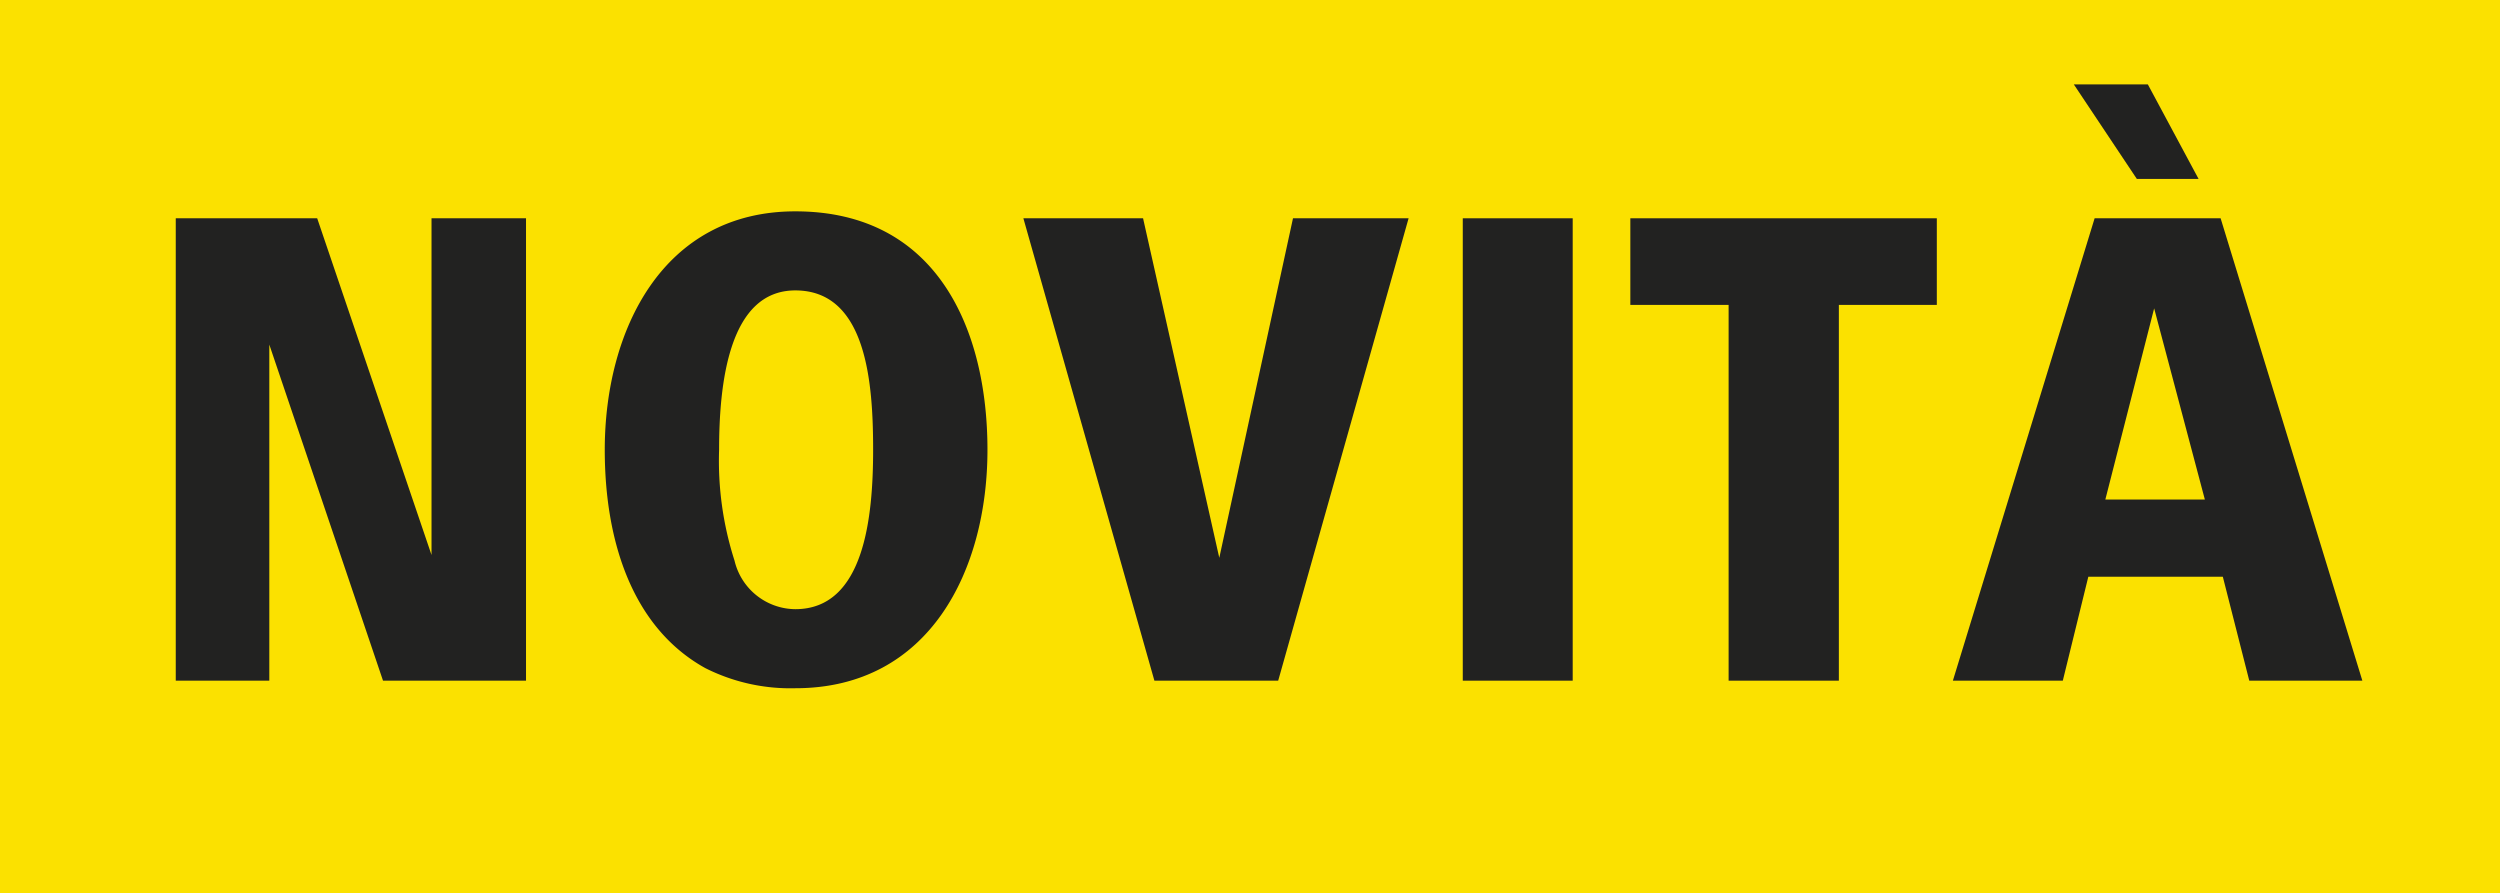
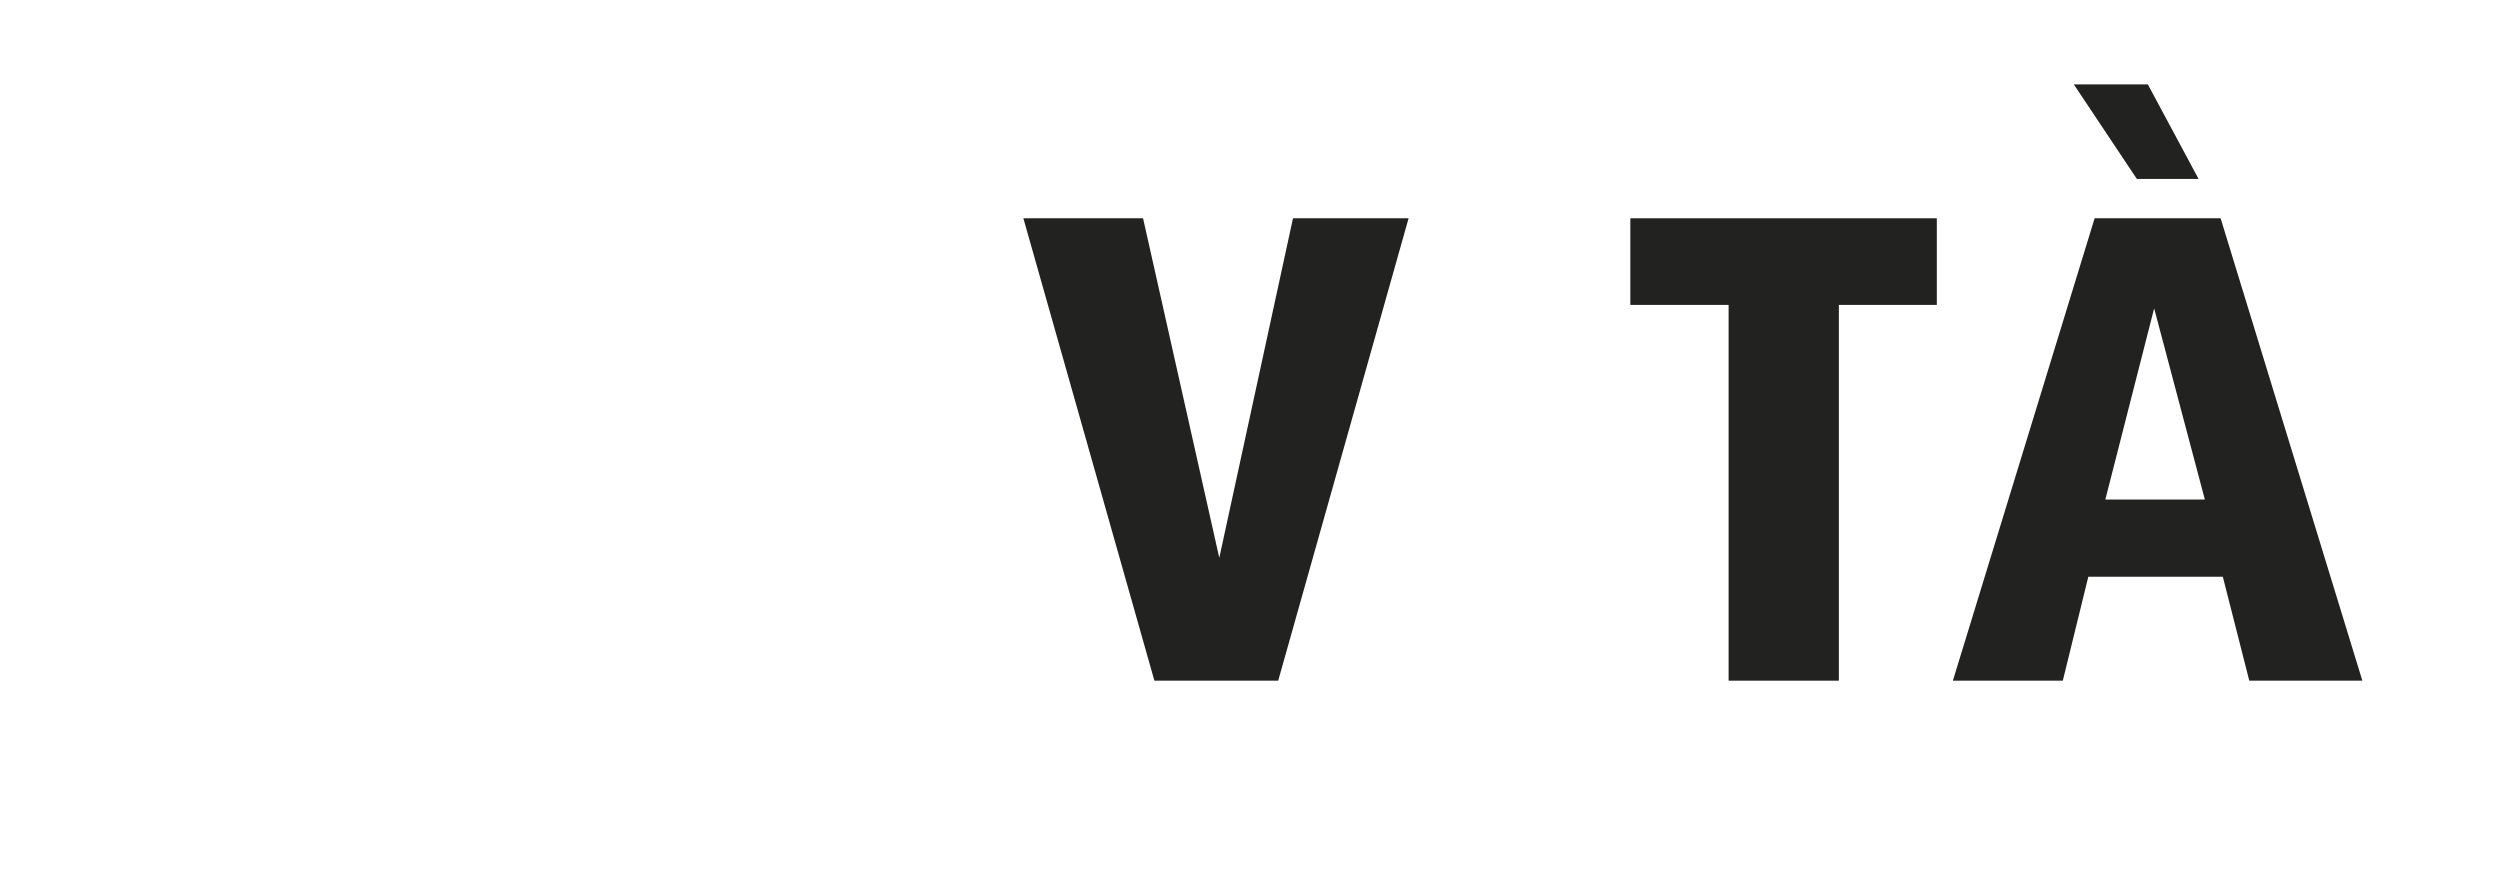
<svg xmlns="http://www.w3.org/2000/svg" id="Ebene_1" data-name="Ebene 1" viewBox="0 0 79.37 28.35">
  <defs>
    <style>.cls-1{fill:#fbe100;}.cls-2{fill:#222221;}</style>
  </defs>
-   <rect class="cls-1" width="79.37" height="28.35" />
-   <path class="cls-2" d="M5.58,21.61V6.93h4.49L13.7,17.62V6.93h3V21.61H12.16L8.55,10.94V21.61Z" />
-   <path class="cls-2" d="M19.2,14.28c0-3.78,1.83-7.57,6.05-7.57,4.51,0,6.1,3.76,6.1,7.57s-1.83,7.57-6.1,7.57a6,6,0,0,1-2.86-.64C20.1,19.94,19.2,17.23,19.2,14.28Zm6.05,5.06c2.2,0,2.47-2.95,2.47-5.06s-.2-5.06-2.47-5.06c-2.11,0-2.42,2.95-2.42,5.06a10.36,10.36,0,0,0,.49,3.52A2,2,0,0,0,25.25,19.34Z" />
  <path class="cls-2" d="M36.65,21.61,32.49,6.93h3.8l2.42,10.78L41.05,6.93h3.67L40.58,21.61Z" />
-   <path class="cls-2" d="M46.44,21.61V6.93h3.49V21.61Z" />
  <path class="cls-2" d="M54.88,21.61V9.68H51.76V6.93h9.73V9.68H58.38V21.61Z" />
  <path class="cls-2" d="M62,21.61,66.5,6.93h4L75,21.61H71.41l-.84-3.3H66.3l-.81,3.3ZM67.84,5.68l-2-3h2.35l1.61,3Zm-1,10.18H70L68.39,9.79Z" />
</svg>